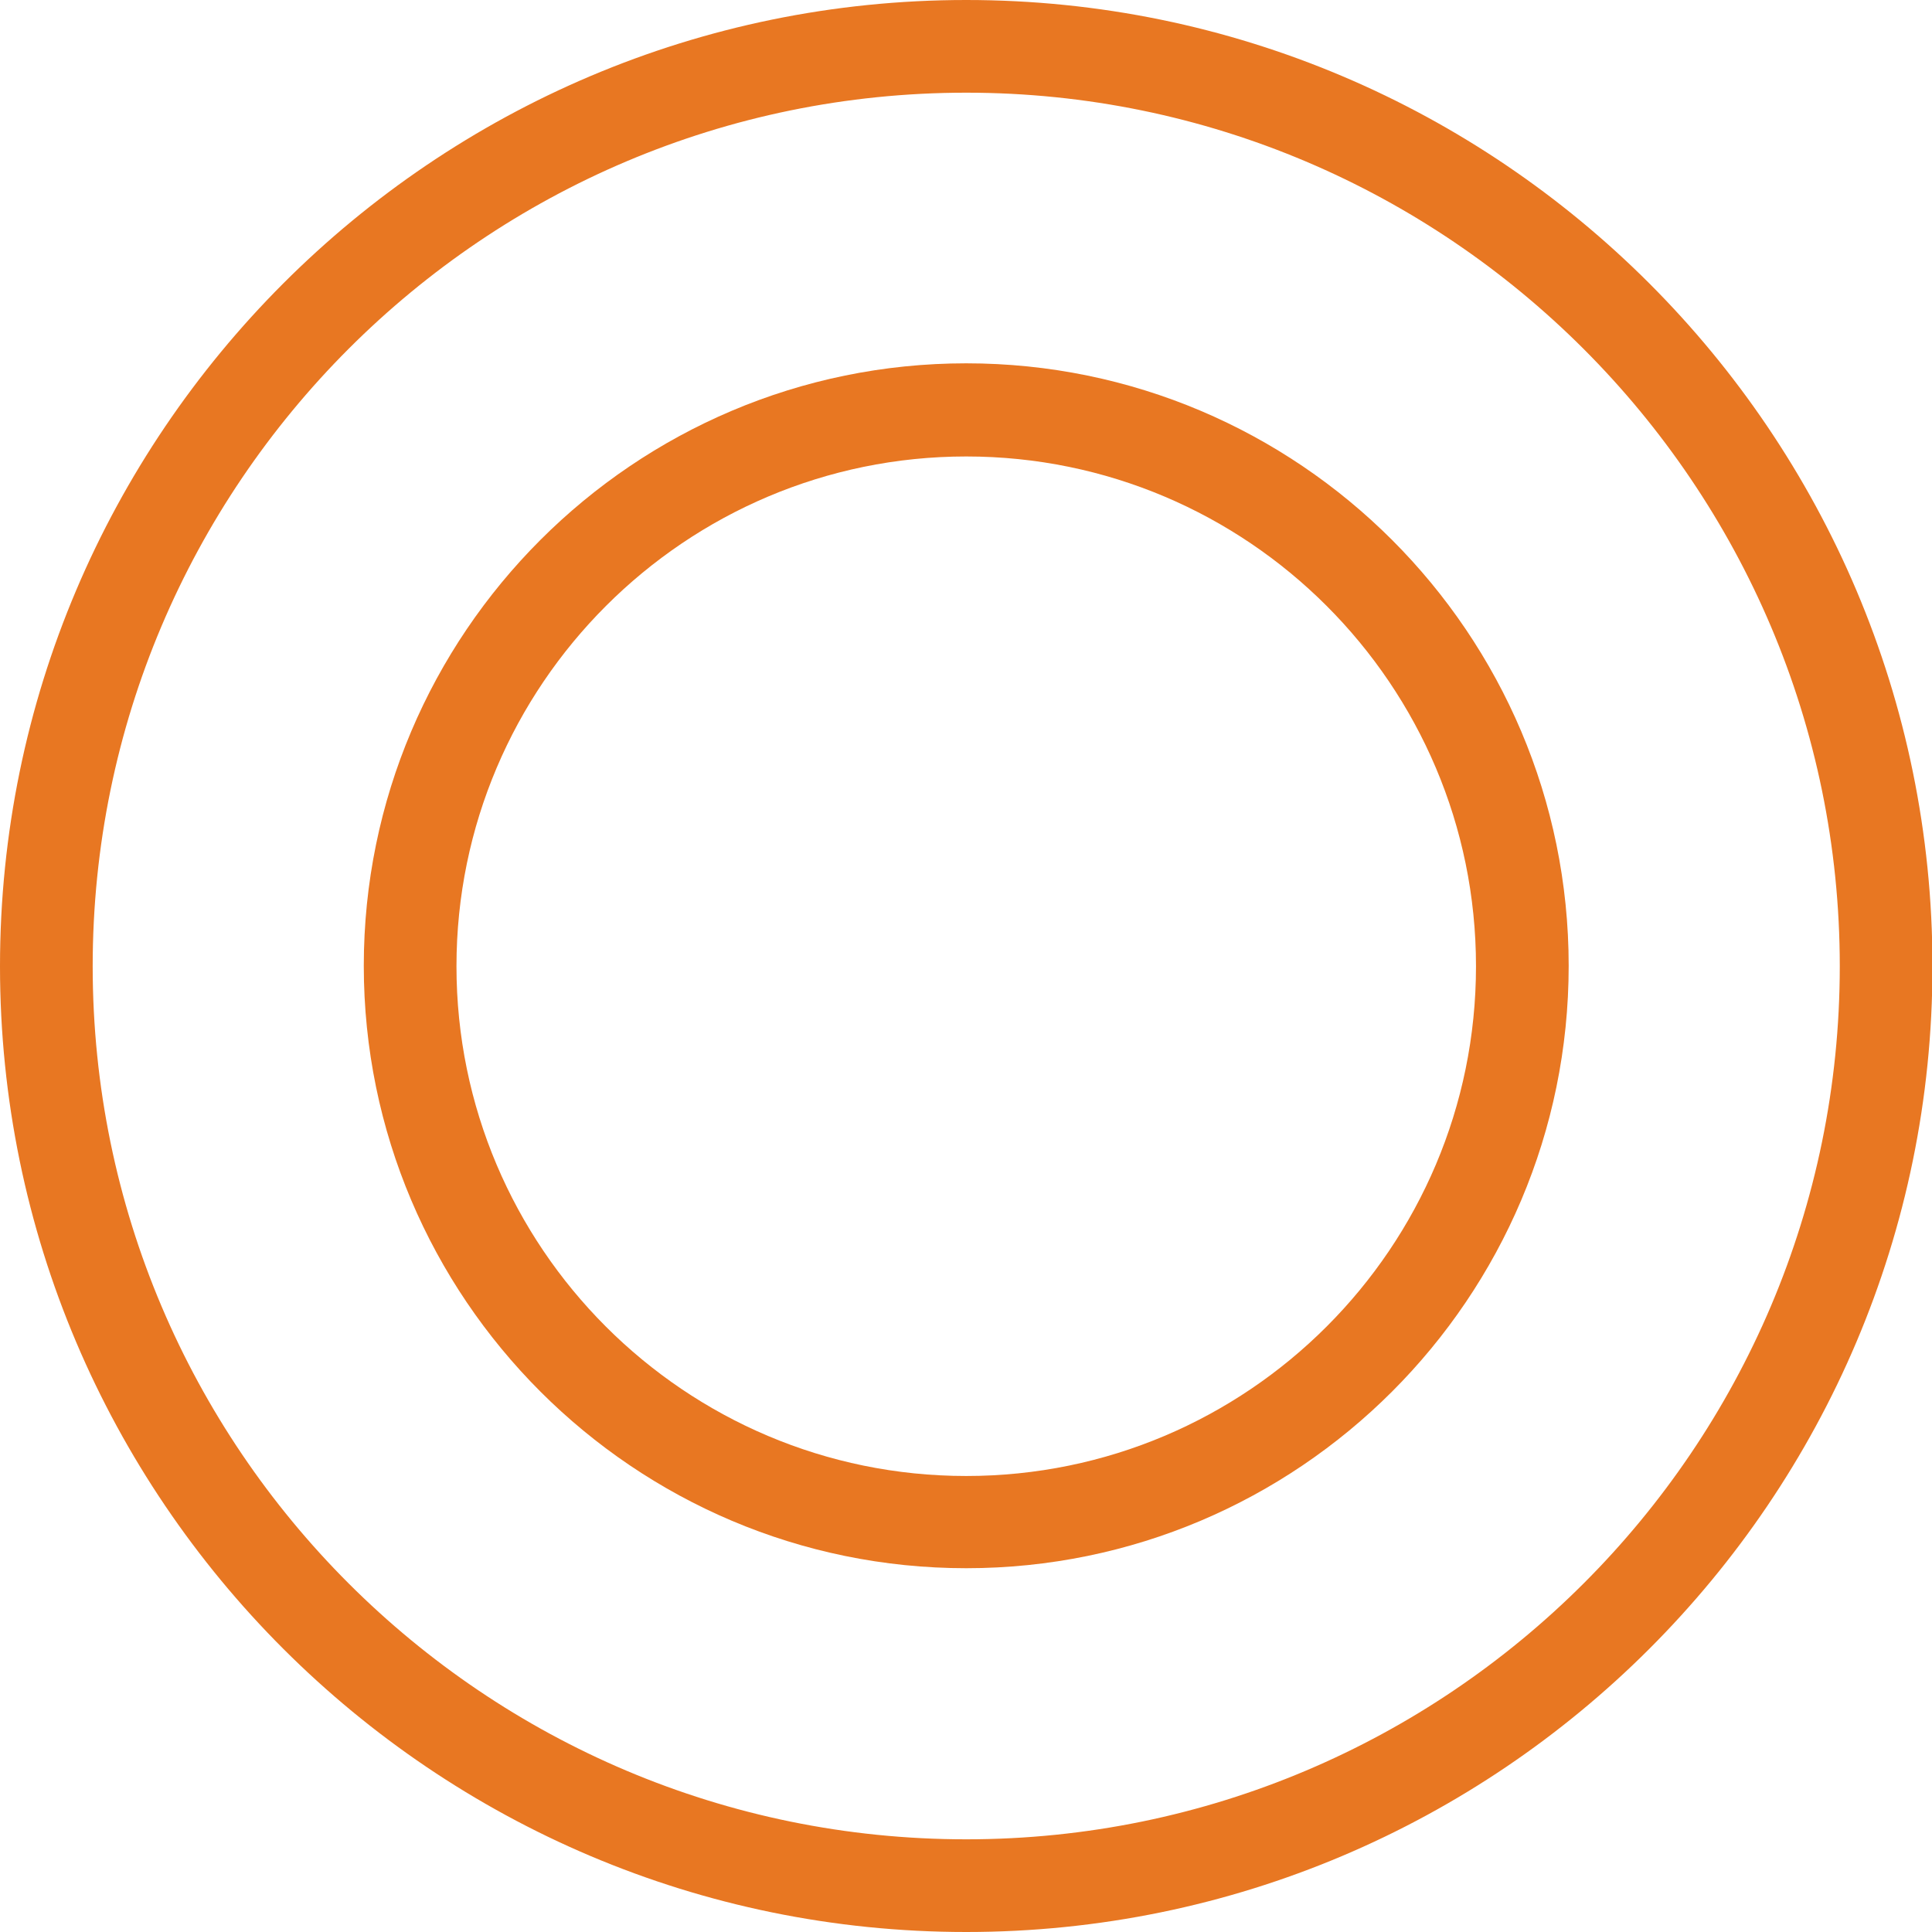
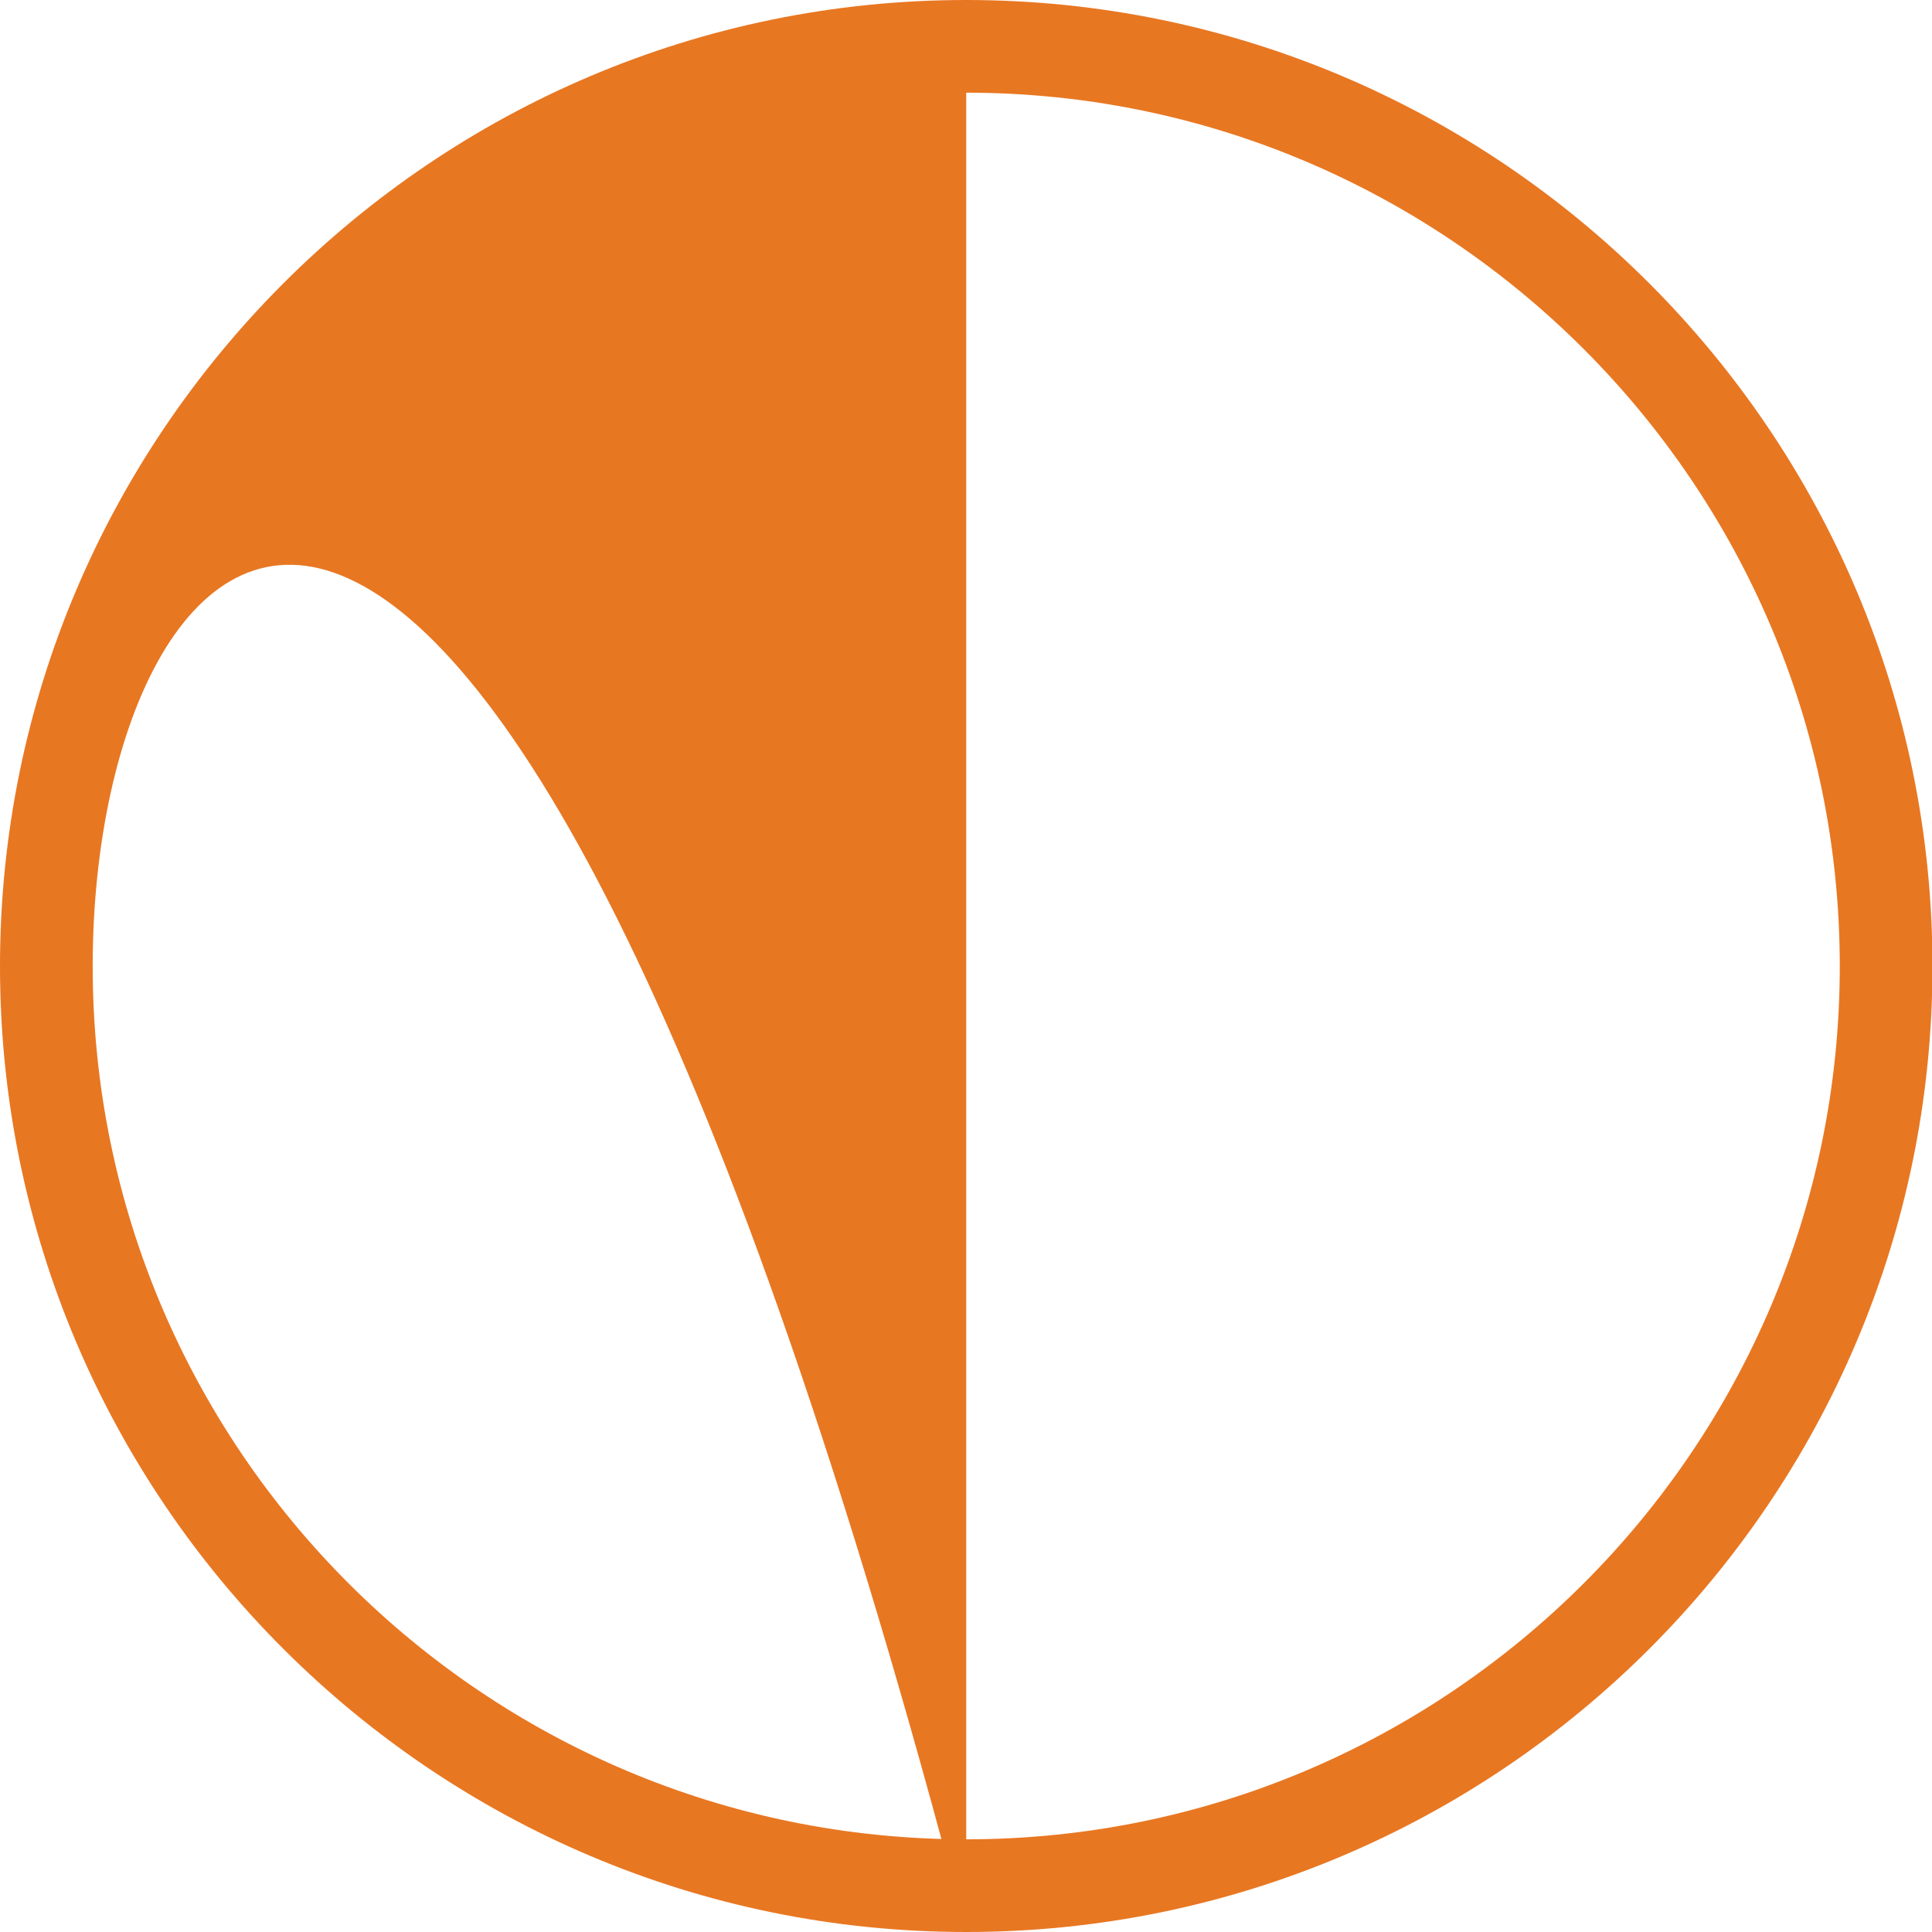
<svg xmlns="http://www.w3.org/2000/svg" id="Layer_2" data-name="Layer 2" viewBox="0 0 41.69 41.69">
  <defs>
    <style>
      .cls-1 {
        fill: #e87722;
      }
    </style>
  </defs>
  <g id="Layer_1-2" data-name="Layer 1">
-     <path class="cls-1" d="M20.85,41.69C9.35,41.69,0,32.34,0,20.85S9.35,0,20.85,0s20.85,9.35,20.85,20.85-9.35,20.84-20.85,20.84ZM20.85,2C10.45,2,2,10.45,2,20.85s8.45,18.84,18.85,18.84,18.85-8.45,18.85-18.84S31.24,2,20.85,2Z" />
-     <path class="cls-1" d="M20.85,33.84c-7.17,0-13-5.83-13-13s5.83-13,13-13,13,5.83,13,13-5.83,13-13,13ZM20.85,9.85c-6.06,0-11,4.93-11,11s4.93,11,11,11,11-4.93,11-11-4.93-11-11-11Z" />
+     <path class="cls-1" d="M20.85,41.69C9.35,41.69,0,32.34,0,20.85S9.35,0,20.85,0s20.85,9.35,20.85,20.85-9.35,20.84-20.85,20.84ZC10.45,2,2,10.45,2,20.85s8.45,18.84,18.85,18.84,18.85-8.45,18.85-18.84S31.24,2,20.85,2Z" />
  </g>
</svg>